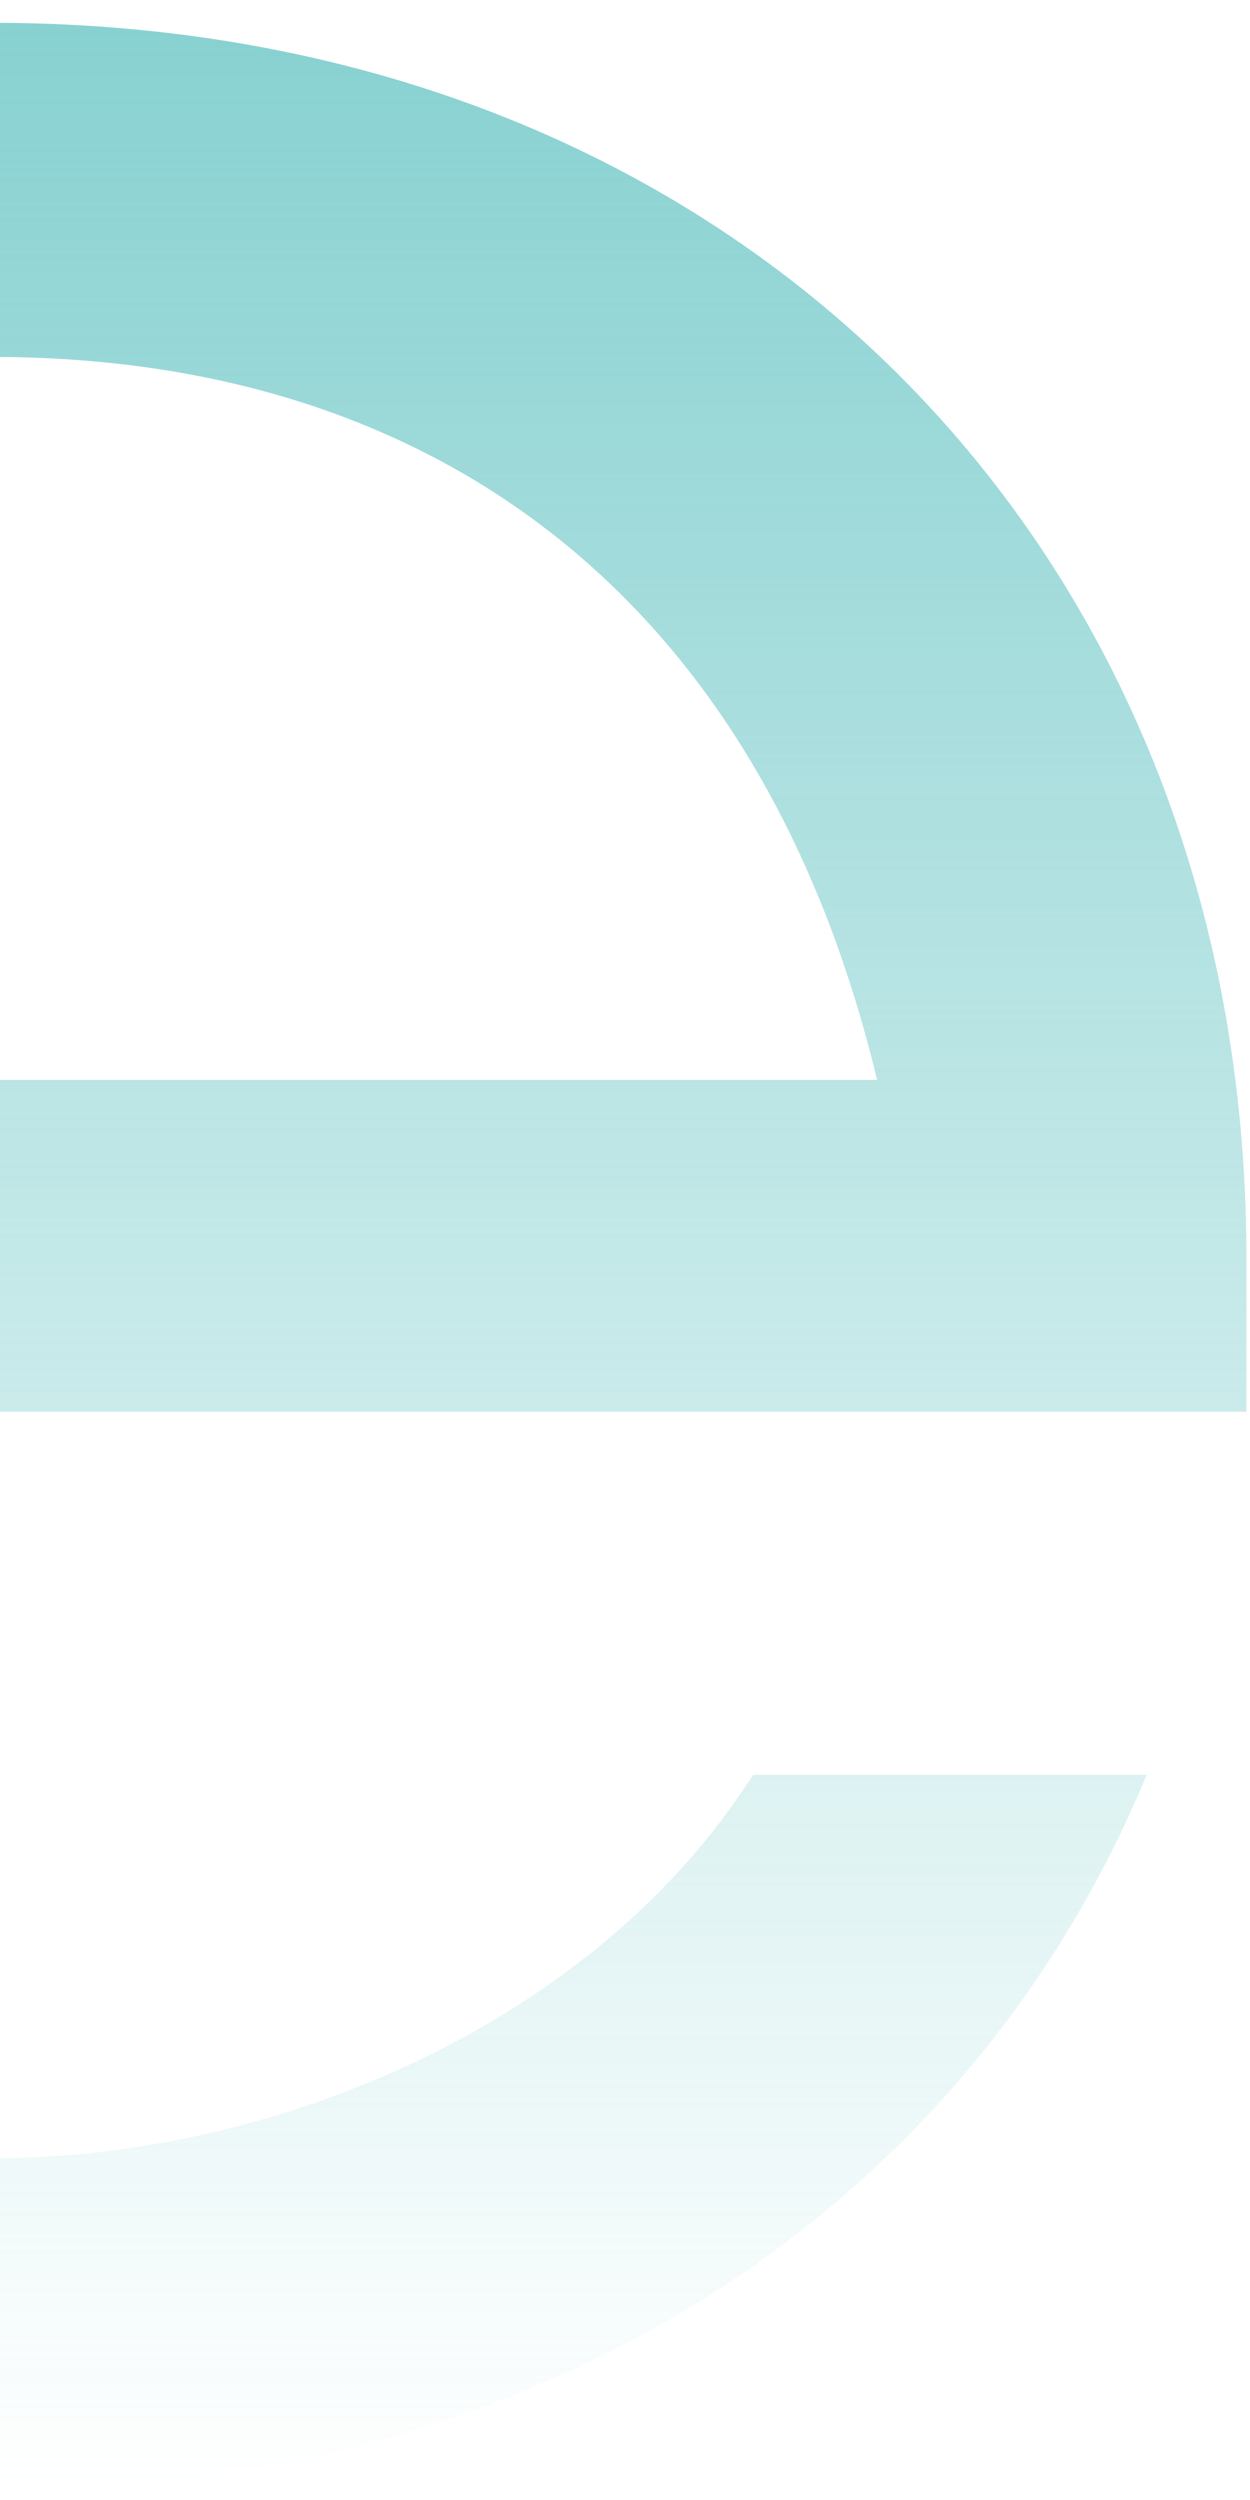
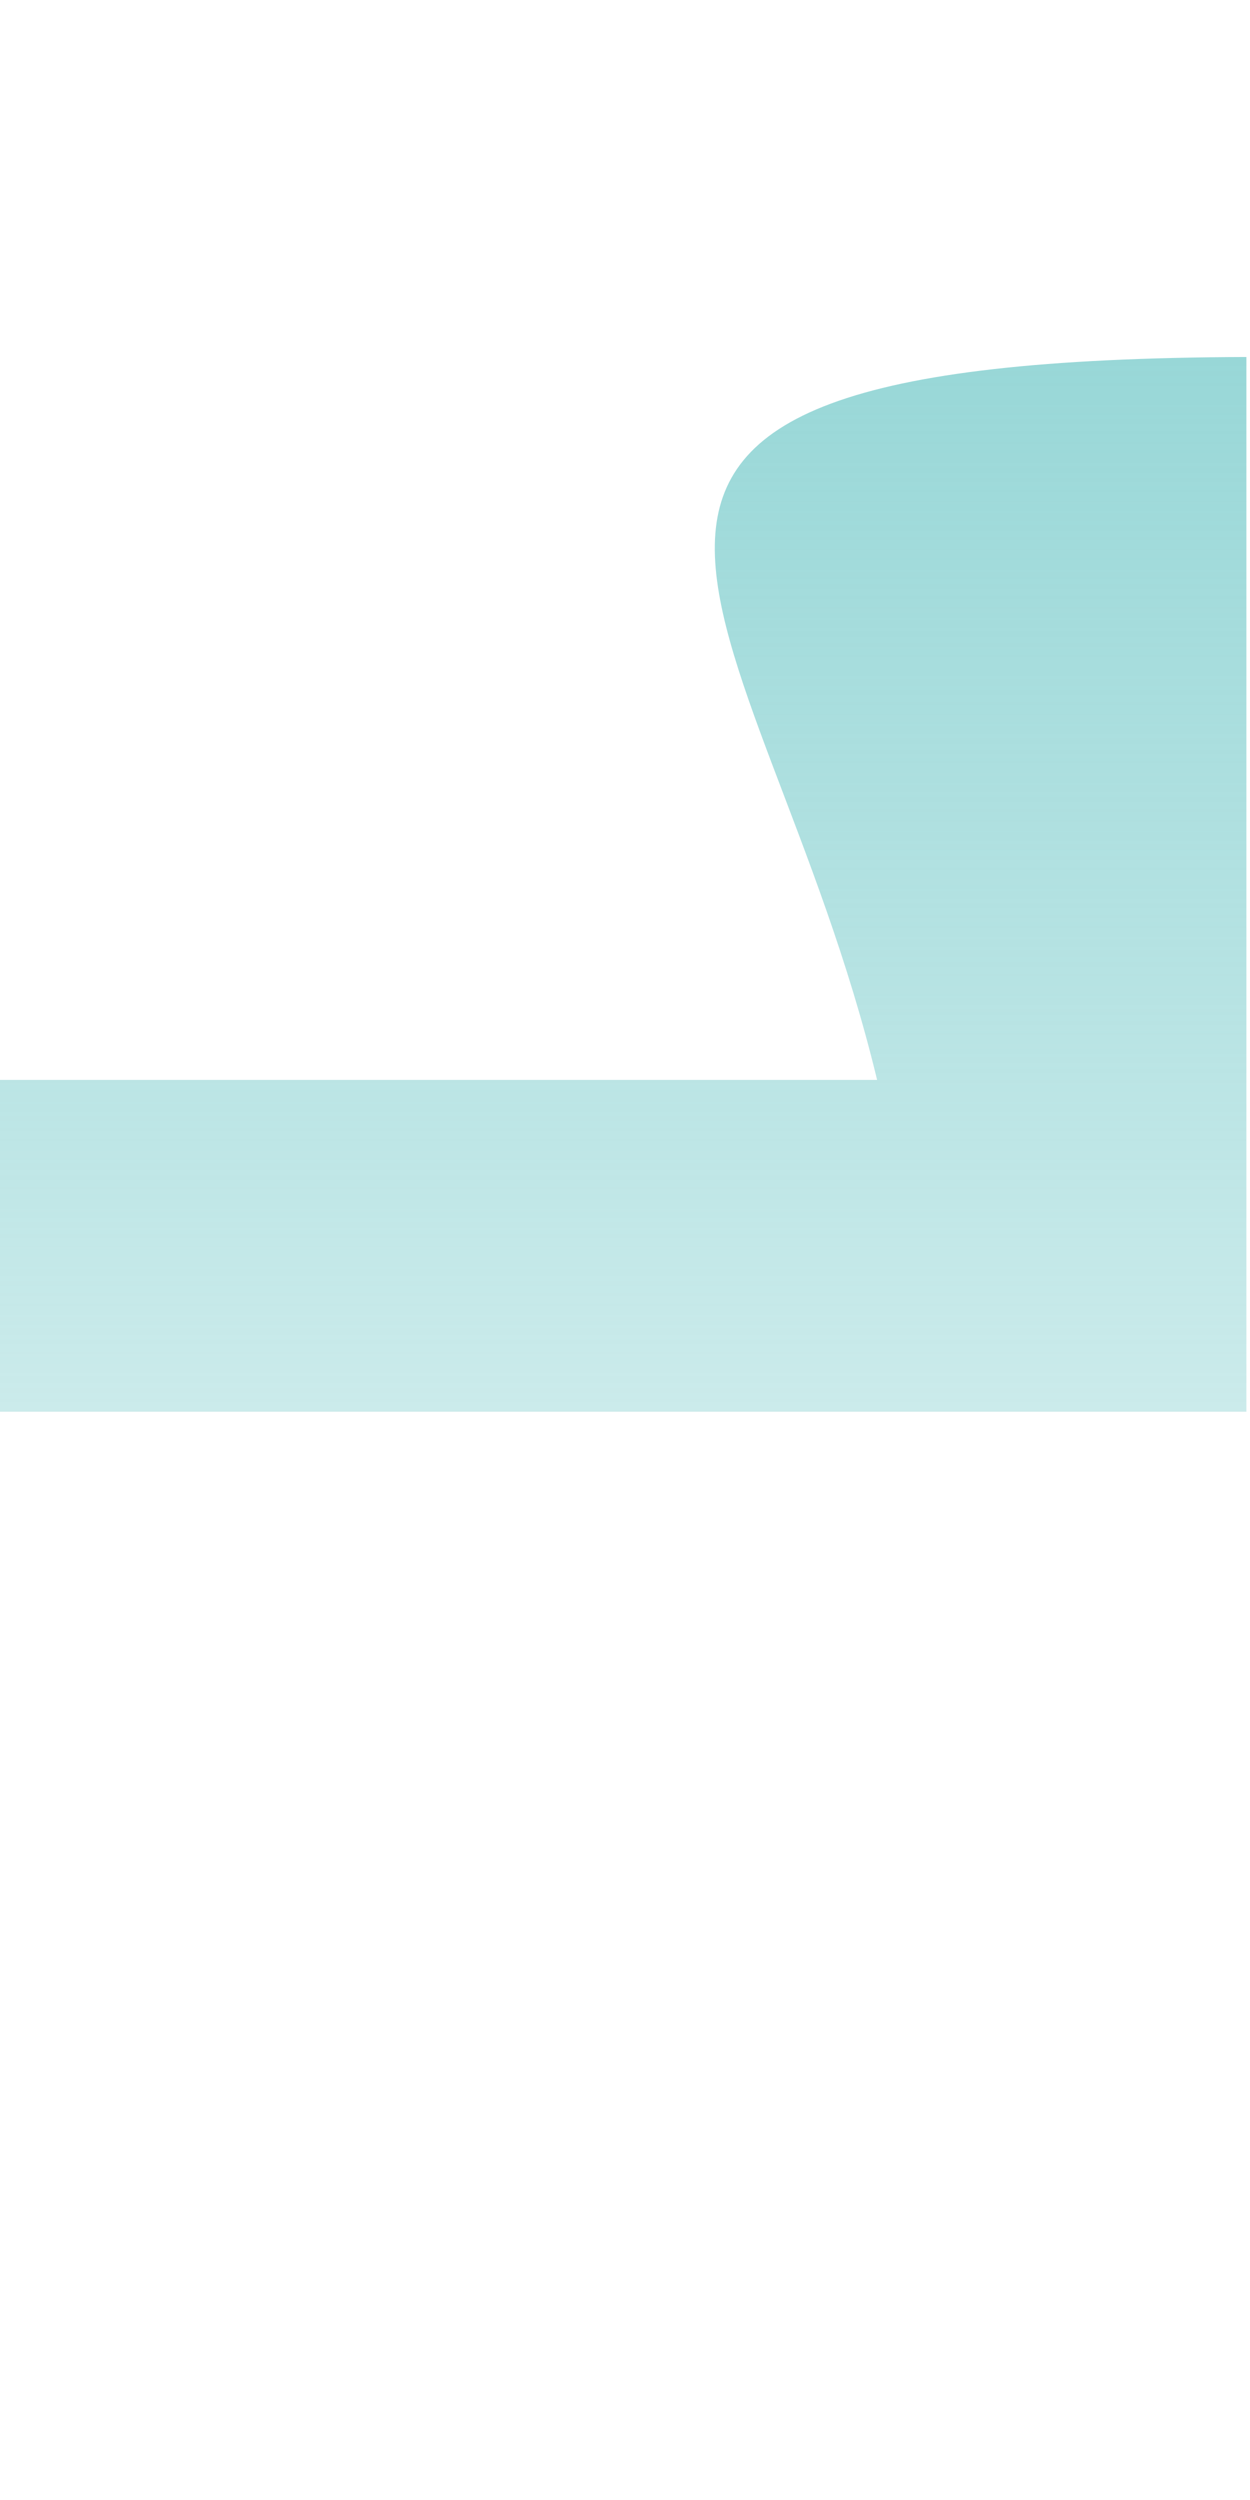
<svg xmlns="http://www.w3.org/2000/svg" width="53" height="106" viewBox="0 0 53 106" fill="none">
-   <path d="M52.847 59.858V53.312C52.847 23.26 31.243 1.119 0 0.968V15.136C18.546 15.254 32.284 25.407 37.189 45.788H0V59.858H52.847Z" fill="url(#paint0_linear_50_4)" />
-   <path d="M48.619 75.249H31.93C25.232 85.778 11.827 91.412 0 91.509V105.644C23 105.537 40.999 93.688 48.619 75.249Z" fill="url(#paint1_linear_50_4)" />
+   <path d="M52.847 59.858V53.312V15.136C18.546 15.254 32.284 25.407 37.189 45.788H0V59.858H52.847Z" fill="url(#paint0_linear_50_4)" />
  <defs>
    <linearGradient id="paint0_linear_50_4" x1="26.424" y1="0.968" x2="26.424" y2="105.644" gradientUnits="userSpaceOnUse">
      <stop stop-color="#88D1D1" />
      <stop offset="1" stop-color="#88D1D1" stop-opacity="0" />
    </linearGradient>
    <linearGradient id="paint1_linear_50_4" x1="26.424" y1="0.968" x2="26.424" y2="105.644" gradientUnits="userSpaceOnUse">
      <stop stop-color="#88D1D1" />
      <stop offset="1" stop-color="#88D1D1" stop-opacity="0" />
    </linearGradient>
  </defs>
</svg>